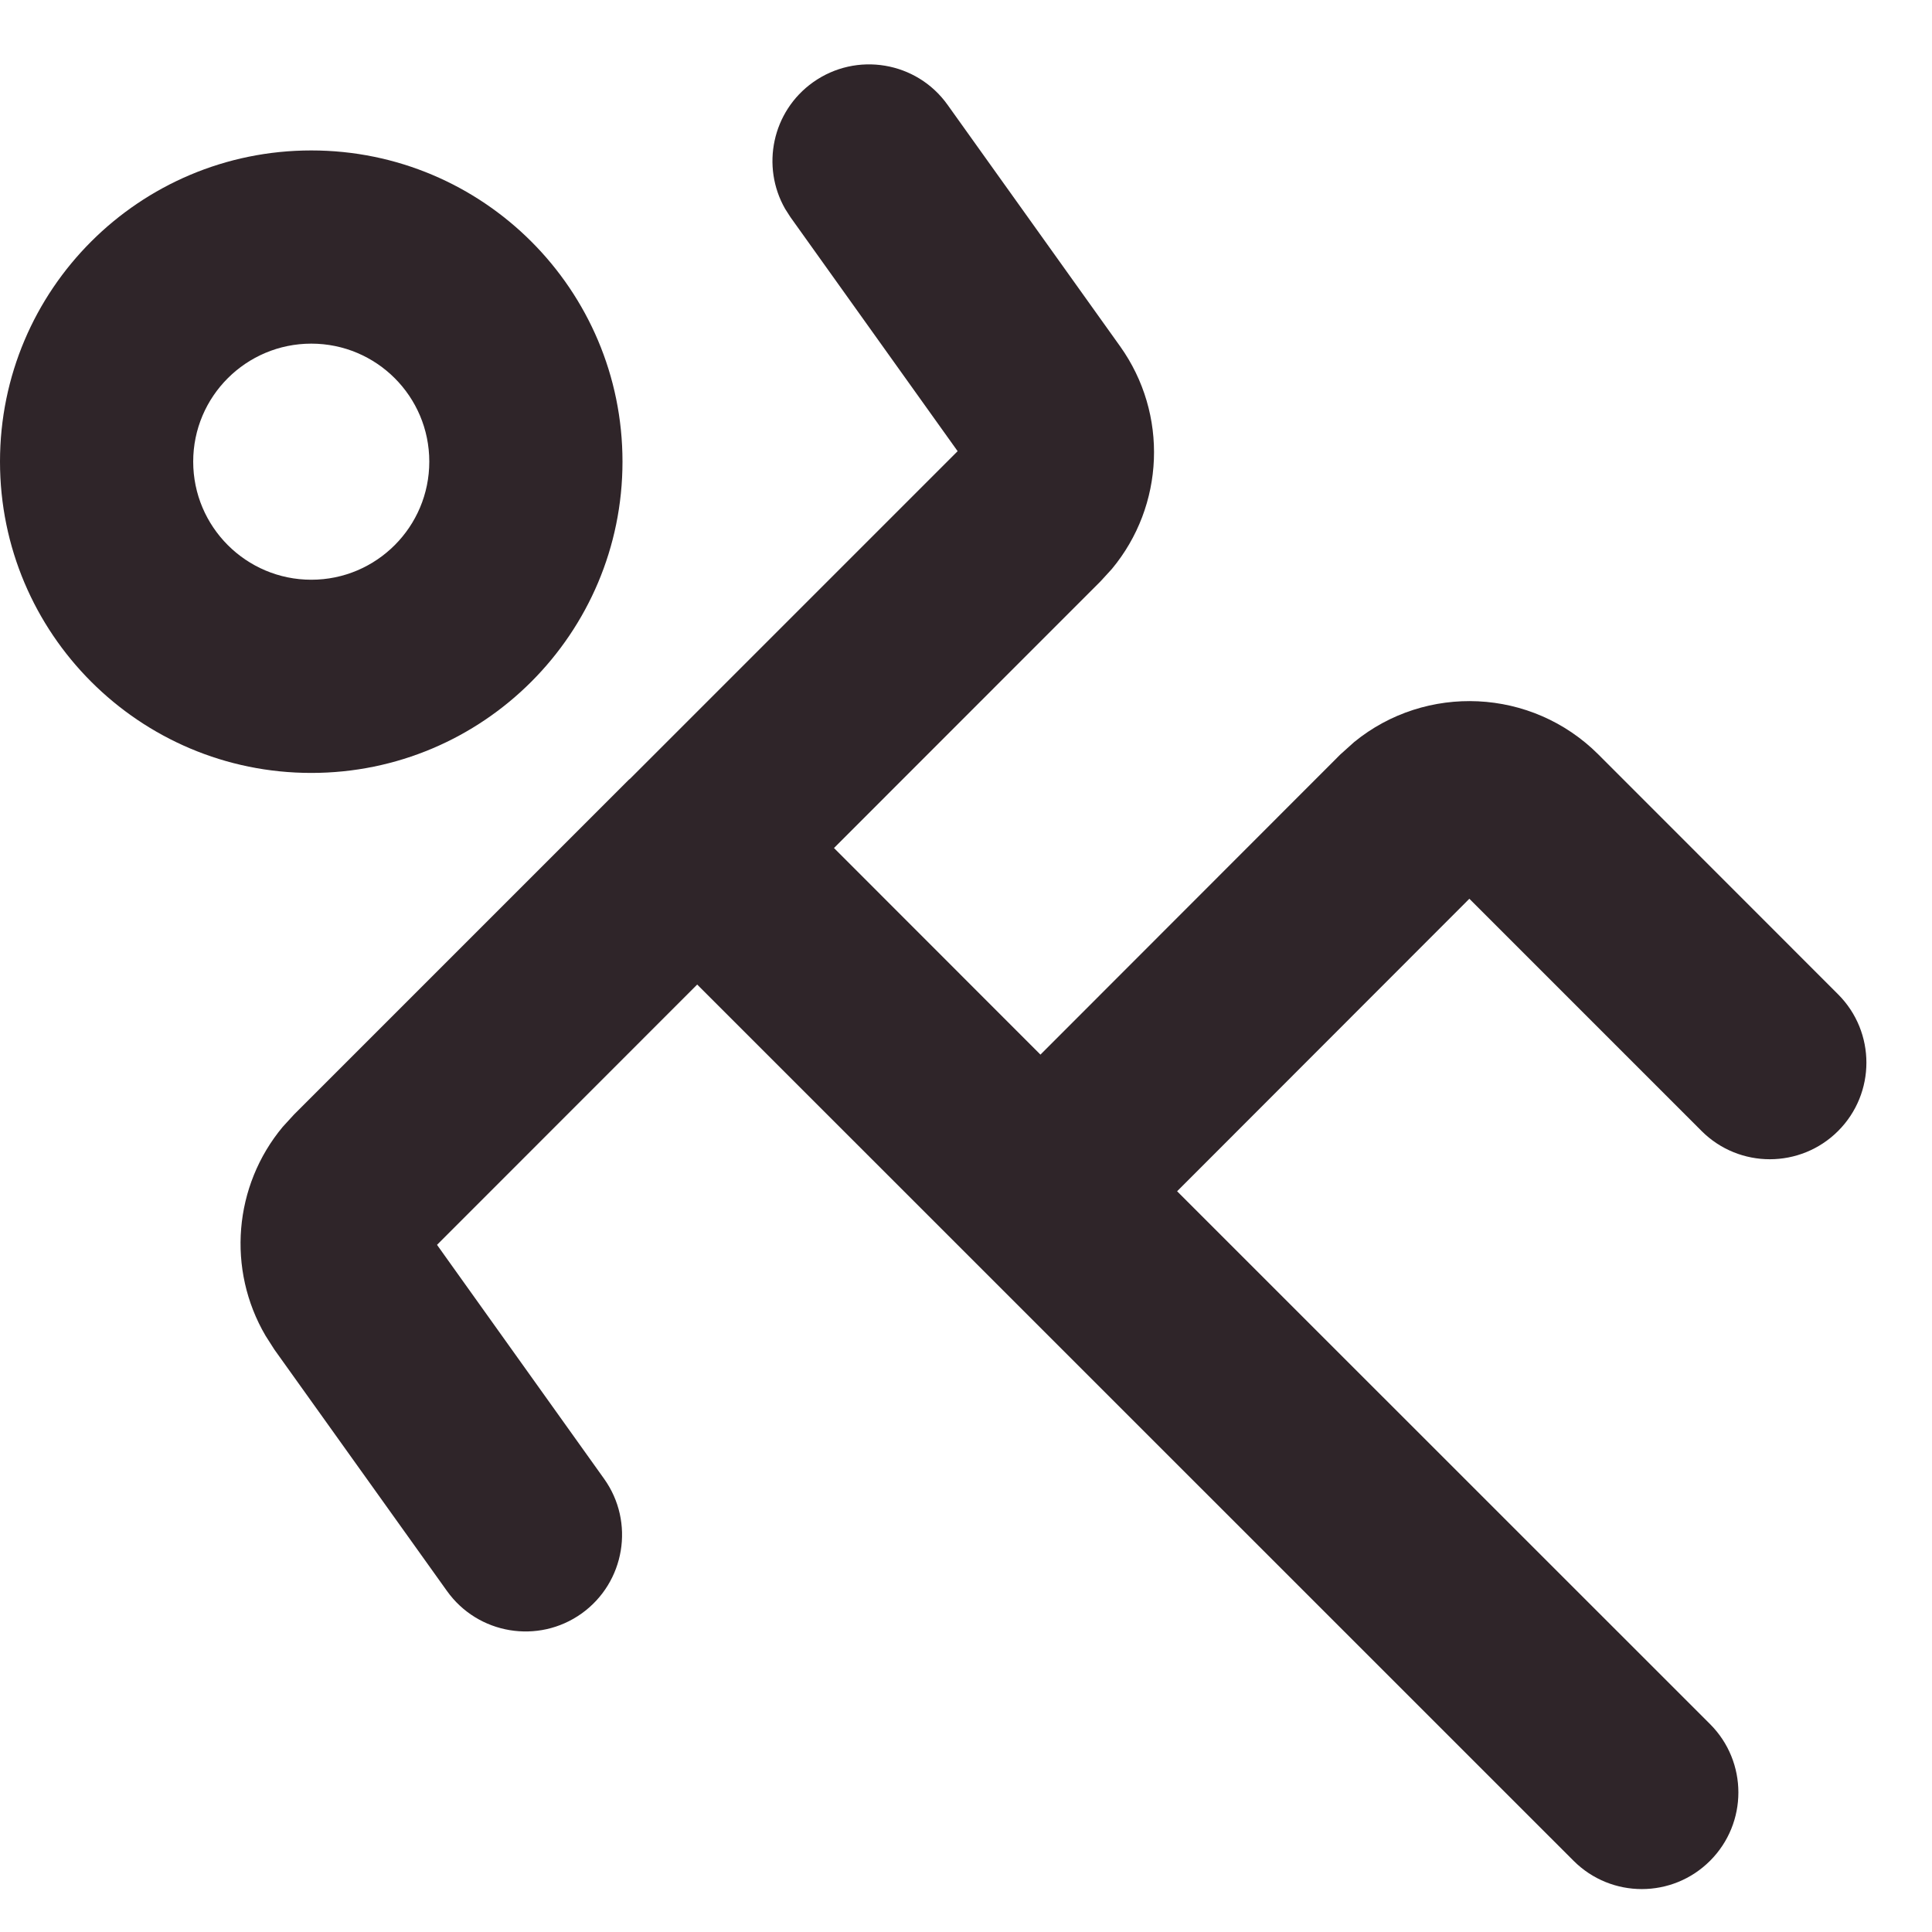
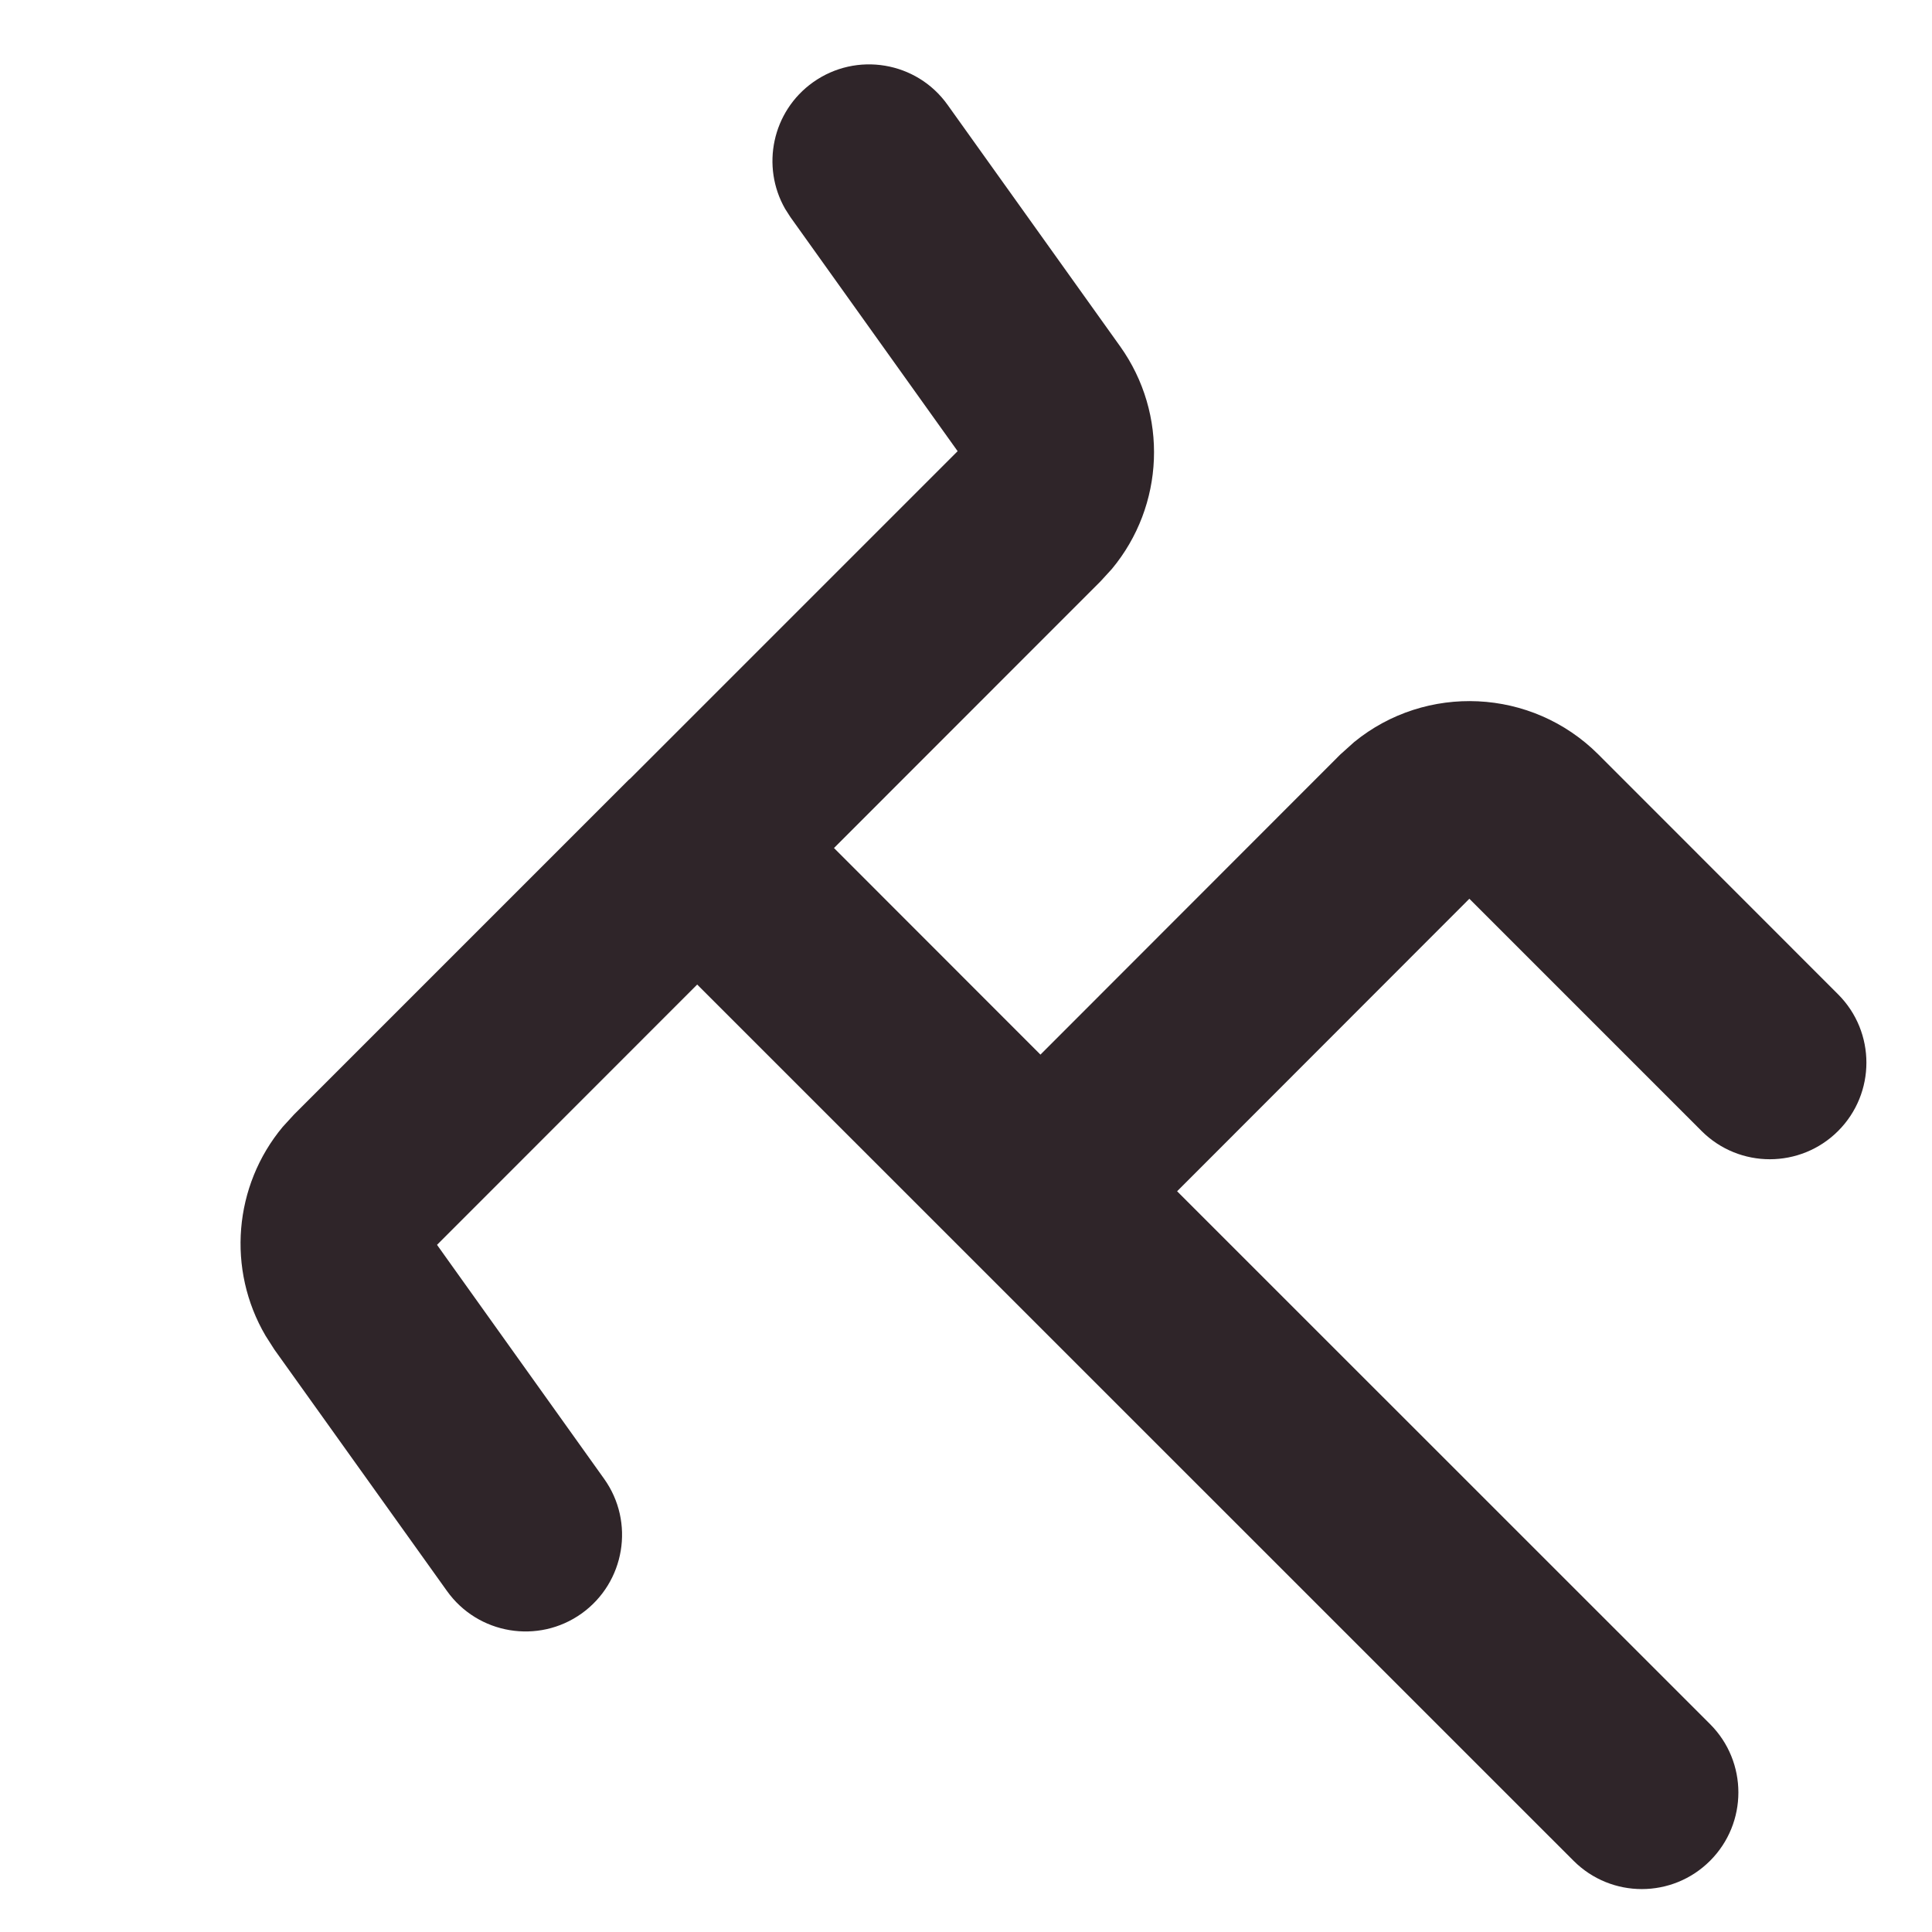
<svg xmlns="http://www.w3.org/2000/svg" width="15" height="15" viewBox="0 0 15 15" fill="none">
  <g filter="url(#filter0_ii_1165_5851)">
    <path d="M2.062 9.871C1.76 9.357 1.814 8.706 2.195 8.249L2.282 8.154L4.882 5.554L4.893 5.545L7.435 3.003L6.137 1.186L6.096 1.122C5.907 0.792 5.995 0.365 6.312 0.139C6.649 -0.101 7.117 -0.023 7.357 0.314L8.696 2.188C9.073 2.716 9.041 3.427 8.632 3.918L8.545 4.013L6.475 6.084L8.078 7.688L10.406 5.358L10.514 5.261C11.07 4.807 11.892 4.84 12.41 5.358L14.271 7.22C14.564 7.513 14.564 7.988 14.271 8.281C13.979 8.573 13.504 8.574 13.211 8.281L11.408 6.478L9.139 8.749L13.277 12.886C13.57 13.179 13.57 13.654 13.277 13.947C12.984 14.24 12.51 14.24 12.217 13.947L5.413 7.144L3.393 9.165L4.69 10.981C4.931 11.318 4.852 11.786 4.516 12.027C4.179 12.268 3.71 12.189 3.47 11.852L2.131 9.979L2.062 9.871Z" fill="#2F2529" />
-     <path fill-rule="evenodd" clip-rule="evenodd" d="M0 3.084C0 1.749 1.082 0.668 2.417 0.668C3.751 0.668 4.833 1.749 4.833 3.084C4.833 4.418 3.751 5.501 2.417 5.501C1.082 5.501 0 4.418 0 3.084ZM1.5 3.084C1.5 3.59 1.911 4.001 2.417 4.001C2.923 4.001 3.333 3.59 3.333 3.084C3.333 2.578 2.923 2.168 2.417 2.168C1.911 2.168 1.5 2.578 1.5 3.084Z" fill="#2F2529" />
  </g>
  <defs>
    <filter id="filter0_ii_1165_5851" x="0" y="0" width="14.49" height="15.167" filterUnits="userSpaceOnUse" color-interpolation-filters="sRGB">
      <feFlood flood-opacity="0" result="BackgroundImageFix" />
      <feBlend mode="normal" in="SourceGraphic" in2="BackgroundImageFix" result="shape" />
      <feColorMatrix in="SourceAlpha" type="matrix" values="0 0 0 0 0 0 0 0 0 0 0 0 0 0 0 0 0 0 127 0" result="hardAlpha" />
      <feOffset dy="1" />
      <feGaussianBlur stdDeviation="0.5" />
      <feComposite in2="hardAlpha" operator="arithmetic" k2="-1" k3="1" />
      <feColorMatrix type="matrix" values="0 0 0 0 0 0 0 0 0 0 0 0 0 0 0 0 0 0 0.75 0" />
      <feBlend mode="normal" in2="shape" result="effect1_innerShadow_1165_5851" />
      <feColorMatrix in="SourceAlpha" type="matrix" values="0 0 0 0 0 0 0 0 0 0 0 0 0 0 0 0 0 0 127 0" result="hardAlpha" />
      <feOffset dy="-0.5" />
      <feComposite in2="hardAlpha" operator="arithmetic" k2="-1" k3="1" />
      <feColorMatrix type="matrix" values="0 0 0 0 0.847 0 0 0 0 0.682 0 0 0 0 0.486 0 0 0 1 0" />
      <feBlend mode="normal" in2="effect1_innerShadow_1165_5851" result="effect2_innerShadow_1165_5851" />
    </filter>
  </defs>
</svg>